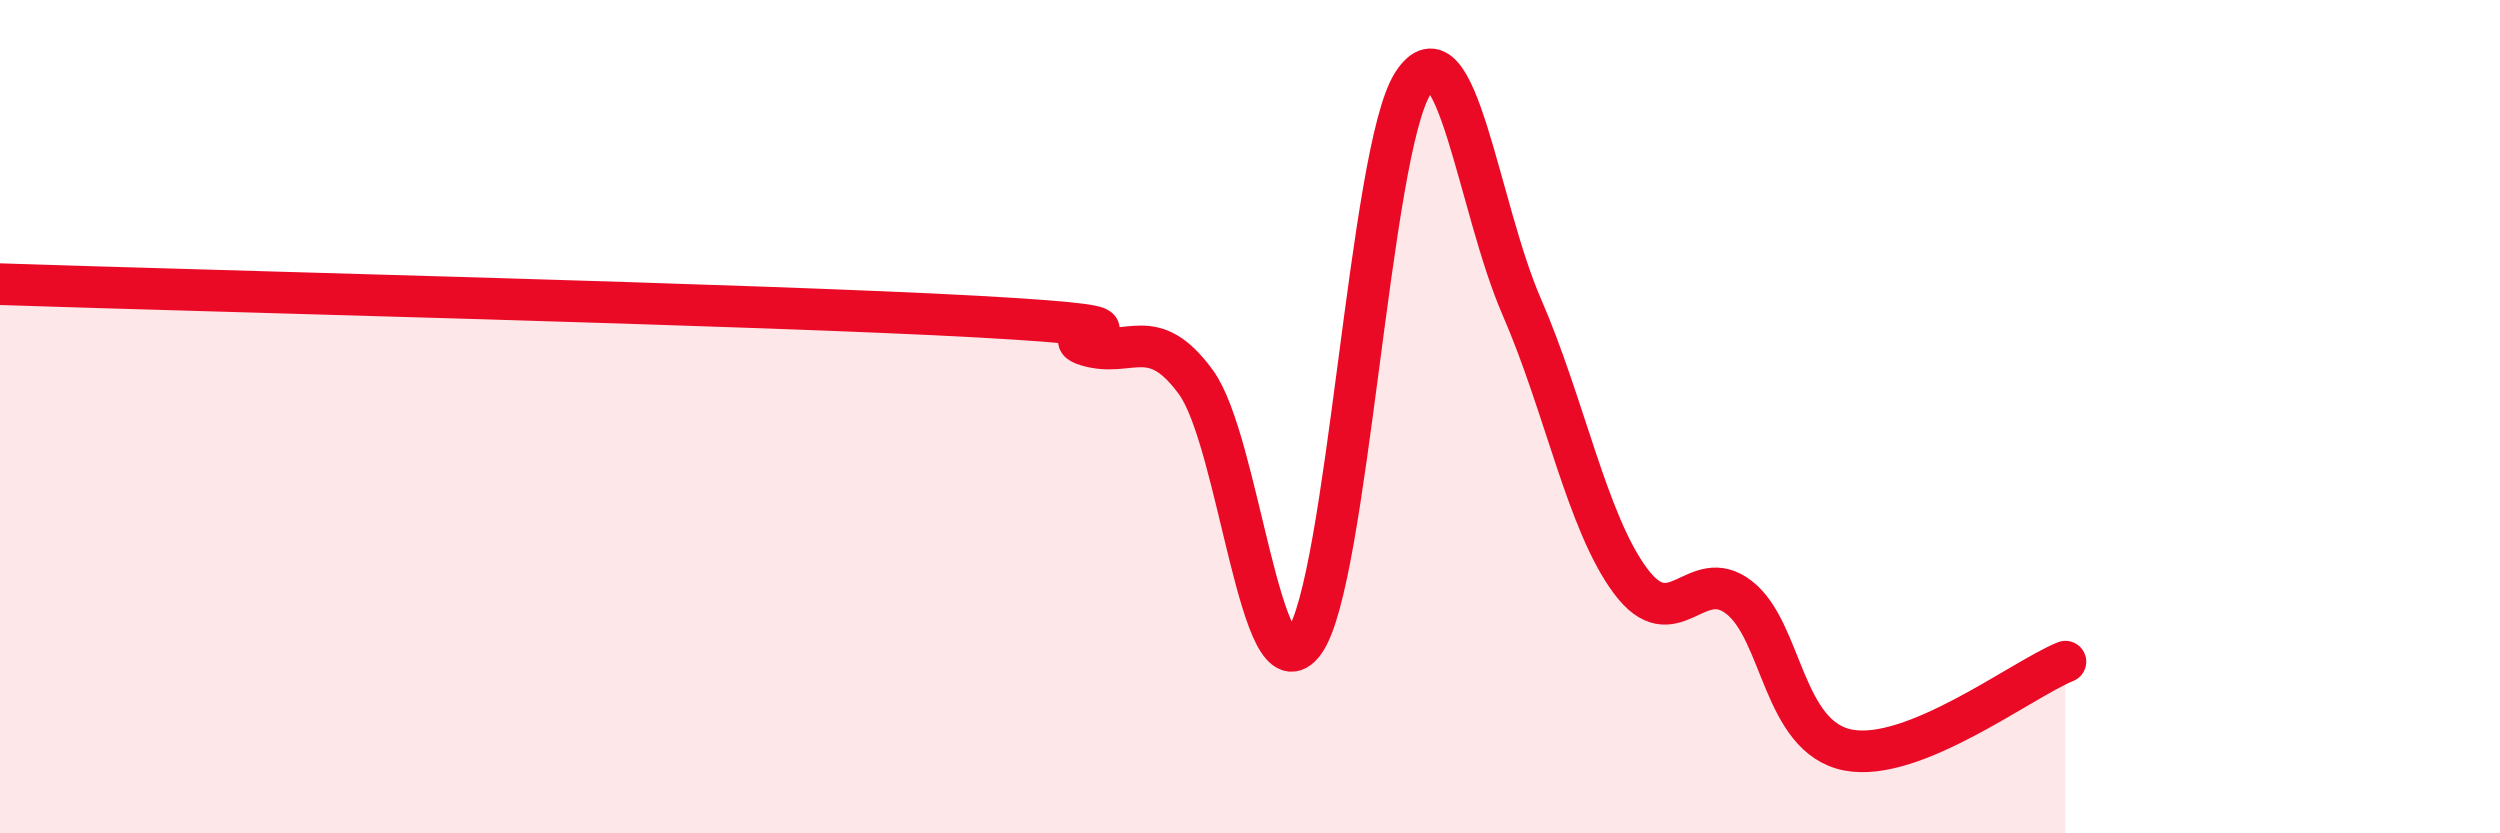
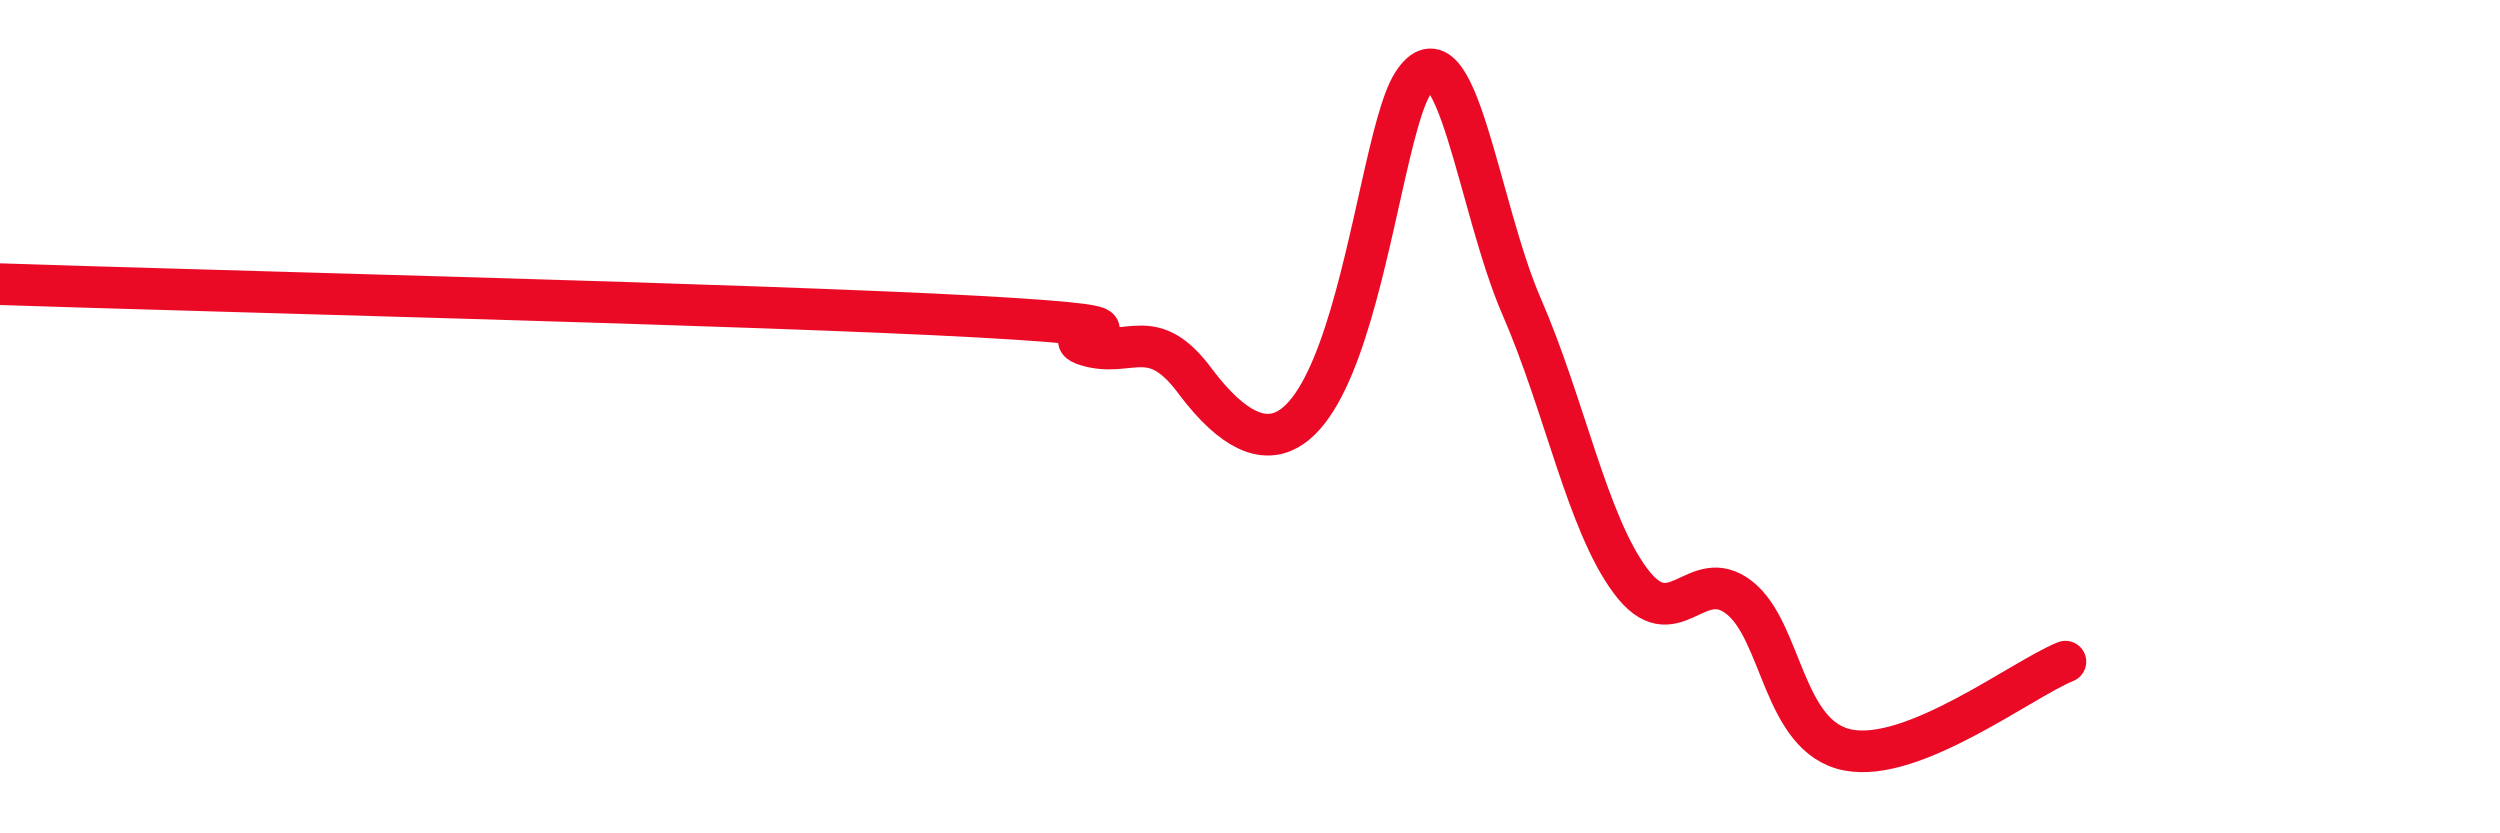
<svg xmlns="http://www.w3.org/2000/svg" width="60" height="20" viewBox="0 0 60 20">
-   <path d="M 0,6.82 C 4.7,6.98 18.26,7.31 23.48,7.6 C 28.7,7.89 25.05,7.98 26.09,8.29 C 27.13,8.6 27.66,7.75 28.7,9.17 C 29.74,10.59 30.26,16.84 31.3,15.41 C 32.34,13.98 32.87,3.61 33.91,2 C 34.95,0.39 35.48,4.97 36.52,7.36 C 37.56,9.75 38.09,12.54 39.13,13.94 C 40.17,15.34 40.7,13.53 41.74,14.34 C 42.78,15.15 42.78,17.69 44.35,18 C 45.92,18.31 48.53,16.3 49.57,15.88L49.57 20L0 20Z" fill="#EB0A25" opacity="0.1" stroke-linecap="round" stroke-linejoin="round" />
-   <path d="M 0,6.82 C 4.7,6.98 18.26,7.31 23.48,7.6 C 28.7,7.89 25.05,7.98 26.09,8.29 C 27.13,8.6 27.66,7.75 28.7,9.17 C 29.74,10.59 30.26,16.84 31.3,15.41 C 32.34,13.98 32.87,3.61 33.91,2 C 34.95,0.39 35.48,4.97 36.52,7.36 C 37.56,9.75 38.09,12.54 39.13,13.94 C 40.17,15.34 40.7,13.53 41.74,14.34 C 42.78,15.15 42.78,17.69 44.35,18 C 45.92,18.31 48.53,16.3 49.57,15.88" stroke="#EB0A25" stroke-width="1" fill="none" stroke-linecap="round" stroke-linejoin="round" />
+   <path d="M 0,6.82 C 4.7,6.98 18.26,7.31 23.48,7.6 C 28.7,7.89 25.05,7.98 26.09,8.29 C 27.13,8.6 27.66,7.75 28.7,9.17 C 32.34,13.98 32.87,3.61 33.91,2 C 34.95,0.39 35.48,4.97 36.52,7.36 C 37.56,9.75 38.09,12.54 39.13,13.94 C 40.17,15.34 40.7,13.53 41.74,14.34 C 42.78,15.15 42.78,17.69 44.35,18 C 45.92,18.31 48.53,16.3 49.57,15.88" stroke="#EB0A25" stroke-width="1" fill="none" stroke-linecap="round" stroke-linejoin="round" />
</svg>